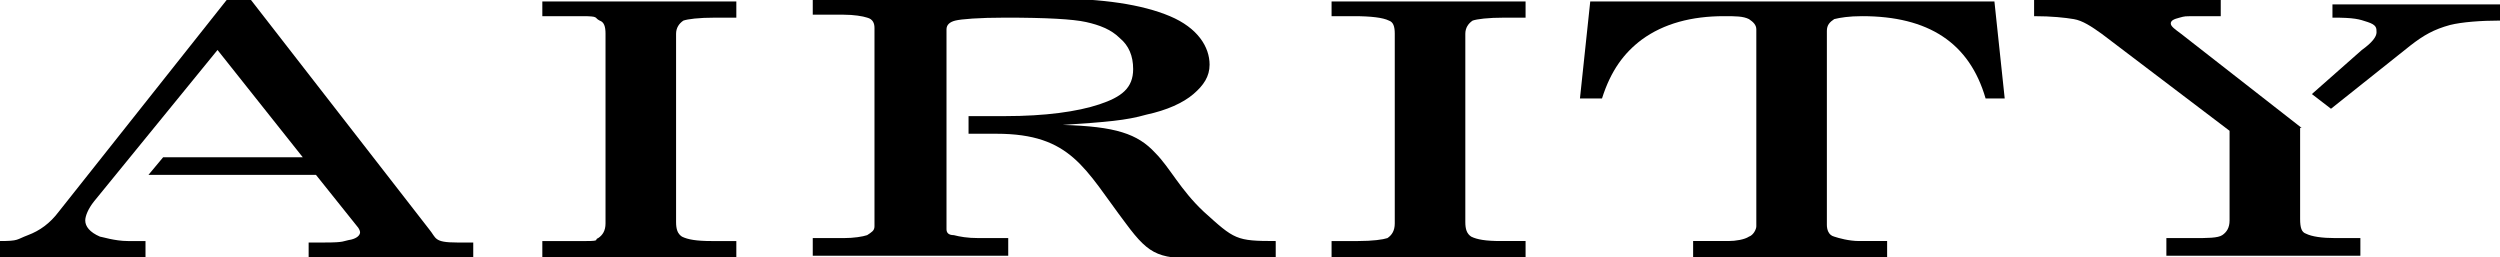
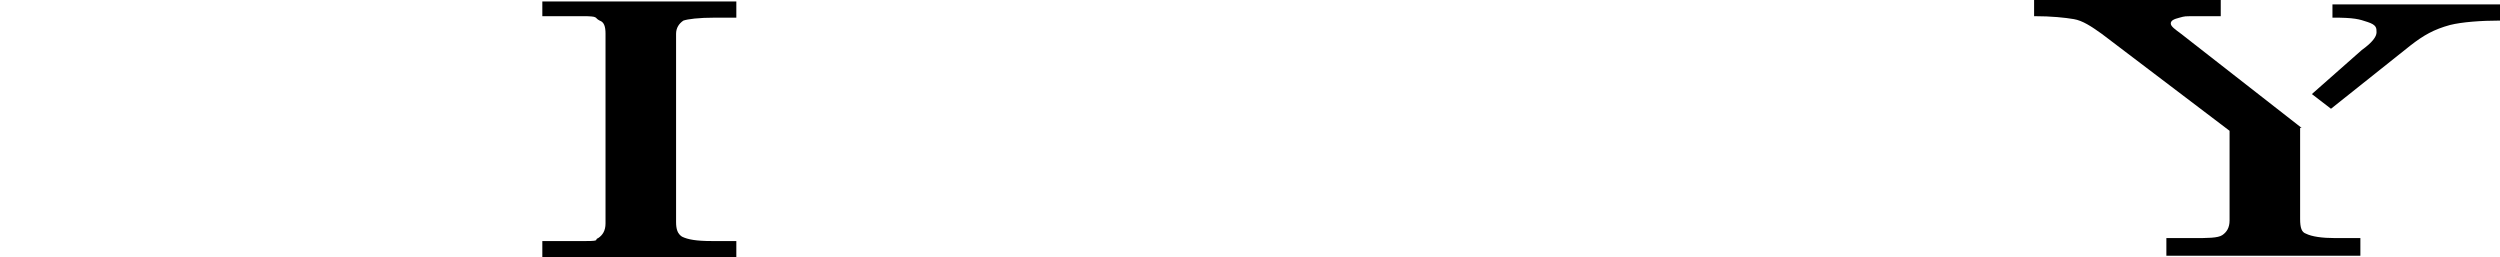
<svg xmlns="http://www.w3.org/2000/svg" version="1.1" id="Ebene_1" x="0px" y="0px" viewBox="0 0 170.1 17.5" style="enable-background:new 0 0 170.1 17.5;" xml:space="preserve">
  <g>
-     <path d="M108.2,0.1h27.5l0.7,6.6h-1.3c-1.1-3.8-3.9-5.6-8.4-5.6c-0.9,0-1.5,0.1-1.9,0.2c-0.3,0.2-0.5,0.4-0.5,0.8v13.2   c0,0.3,0.1,0.7,0.5,0.8c0.3,0.1,1,0.3,1.7,0.3h1.9v1.2h-13.2v-1.2h2.4c0.5,0,1.1-0.1,1.4-0.3c0.3-0.1,0.5-0.5,0.5-0.7V2   c0-0.3-0.2-0.5-0.5-0.7c-0.4-0.2-0.9-0.2-1.7-0.2c-2.2,0-4.1,0.5-5.6,1.6c-1.2,0.9-2.1,2.1-2.7,4h-1.5L108.2,0.1L108.2,0.1z" />
    <path d="M36.9,0.1h13.2v1.1h-1.4c-1.2,0-1.9,0.1-2.2,0.2C46.2,1.6,46,1.9,46,2.3v12.8c0,0.5,0.1,0.8,0.4,1c0.4,0.2,1,0.3,2,0.3h1.7   v1.2H36.9v-1.2h3c1,0,0.5-0.1,0.8-0.2c0.3-0.2,0.5-0.5,0.5-1V2.3c0-0.5-0.1-0.8-0.4-0.9c-0.4-0.2,0-0.3-1.2-0.3h-2.7L36.9,0.1   L36.9,0.1z" />
    <path d="M156.6,8.7l-8.2-6.4c-0.4-0.3-0.7-0.5-0.7-0.7s0.2-0.3,0.6-0.4c0.4-0.1,0.2-0.1,1.4-0.1h1.4V0h-12.7v1.1   c1.2,0,2.1,0.1,2.7,0.2c0.6,0.1,1.2,0.5,1.9,1l8.7,6.6V15c0,0.5-0.2,0.8-0.5,1s-1,0.2-2,0.2h-1.8v1.2h13.2v-1.2h-1.7   c-0.9,0-1.6-0.1-2-0.3c-0.3-0.1-0.4-0.4-0.4-1V8.7H156.6z" />
-     <path d="M90.6,0.1h13.2v1.1h-1.4c-1.2,0-1.9,0.1-2.2,0.2c-0.3,0.2-0.5,0.5-0.5,0.9v12.8c0,0.5,0.1,0.8,0.4,1c0.4,0.2,1,0.3,2,0.3   h1.7v1.2H90.6v-1.2h1.8c1,0,1.7-0.1,2-0.2c0.3-0.2,0.5-0.5,0.5-1V2.3c0-0.5-0.1-0.8-0.4-0.9c-0.4-0.2-1.2-0.3-2.4-0.3h-1.5V0.1   L90.6,0.1z" />
    <path d="M158.7,0.1v1.1c1.5,0,1.8,0.1,2.4,0.3c0.6,0.2,0.6,0.4,0.6,0.7c0,0.3-0.3,0.7-1,1.2l-3.4,3l1.3,1l5.4-4.3   c0.9-0.7,1.6-1.1,2.7-1.4c0.8-0.2,2.1-0.3,3.4-0.3V0.3h-11.4V0.1z" />
-     <path d="M6.4,13.7c-0.4,0.5-0.6,1-0.6,1.3c0,0.4,0.3,0.8,1,1.1c0.1,0,1,0.3,1.9,0.3h1.2v1.2H0v-1.2c1.3,0,1.1-0.1,1.9-0.4   s1.5-0.8,2.1-1.6L15.5-0.1H17l12.2,15.7c0.5,0.6,0.3,0.9,1.9,0.9h1.1v1.2H21v-1.2h1.1c1.4,0,1.2-0.1,1.8-0.2   c0.4-0.1,0.6-0.3,0.6-0.5c0-0.1-0.1-0.3-0.2-0.4l-2.8-3.5H10.1l1-1.2h9.5l-5.8-7.3L6.4,13.7L6.4,13.7z" />
-     <path d="M64.4,15.6V2c0-0.3,0.2-0.5,0.6-0.6s1.6-0.2,3.4-0.2c2.8,0,4.6,0.1,5.5,0.3s1.7,0.5,2.3,1.1c0.6,0.5,0.9,1.2,0.9,2.1   c0,1.3-0.8,1.9-2.3,2.4s-3.7,0.8-6.4,0.8h-2.5v1.2h1.9c5.1,0,6,2.4,8.8,6.1c1.7,2.3,2.3,2.4,5.5,2.4c0.2,0,4.5,0,4.7,0v-1.2   c-2.7,0-2.8-0.1-4.9-2c-1.6-1.5-2.3-3-3.3-4c-1.2-1.3-2.7-1.8-6.3-1.9c3-0.2,4.3-0.3,5.7-0.7c1.4-0.3,2.5-0.8,3.2-1.4   s1.1-1.2,1.1-2c0-1.2-0.8-2.5-2.7-3.3c-1.9-0.8-4.6-1.2-8-1.2H55.3V1h2.1c0.7,0,1.3,0.1,1.6,0.2c0.4,0.1,0.5,0.4,0.5,0.7v13.5   c0,0.3-0.2,0.4-0.5,0.6c-0.3,0.1-0.9,0.2-1.6,0.2h-2.1v1.2h13.3v-1.2h-2c-0.8,0-1.3-0.1-1.7-0.2C64.5,16,64.4,15.8,64.4,15.6" />
  </g>
</svg>